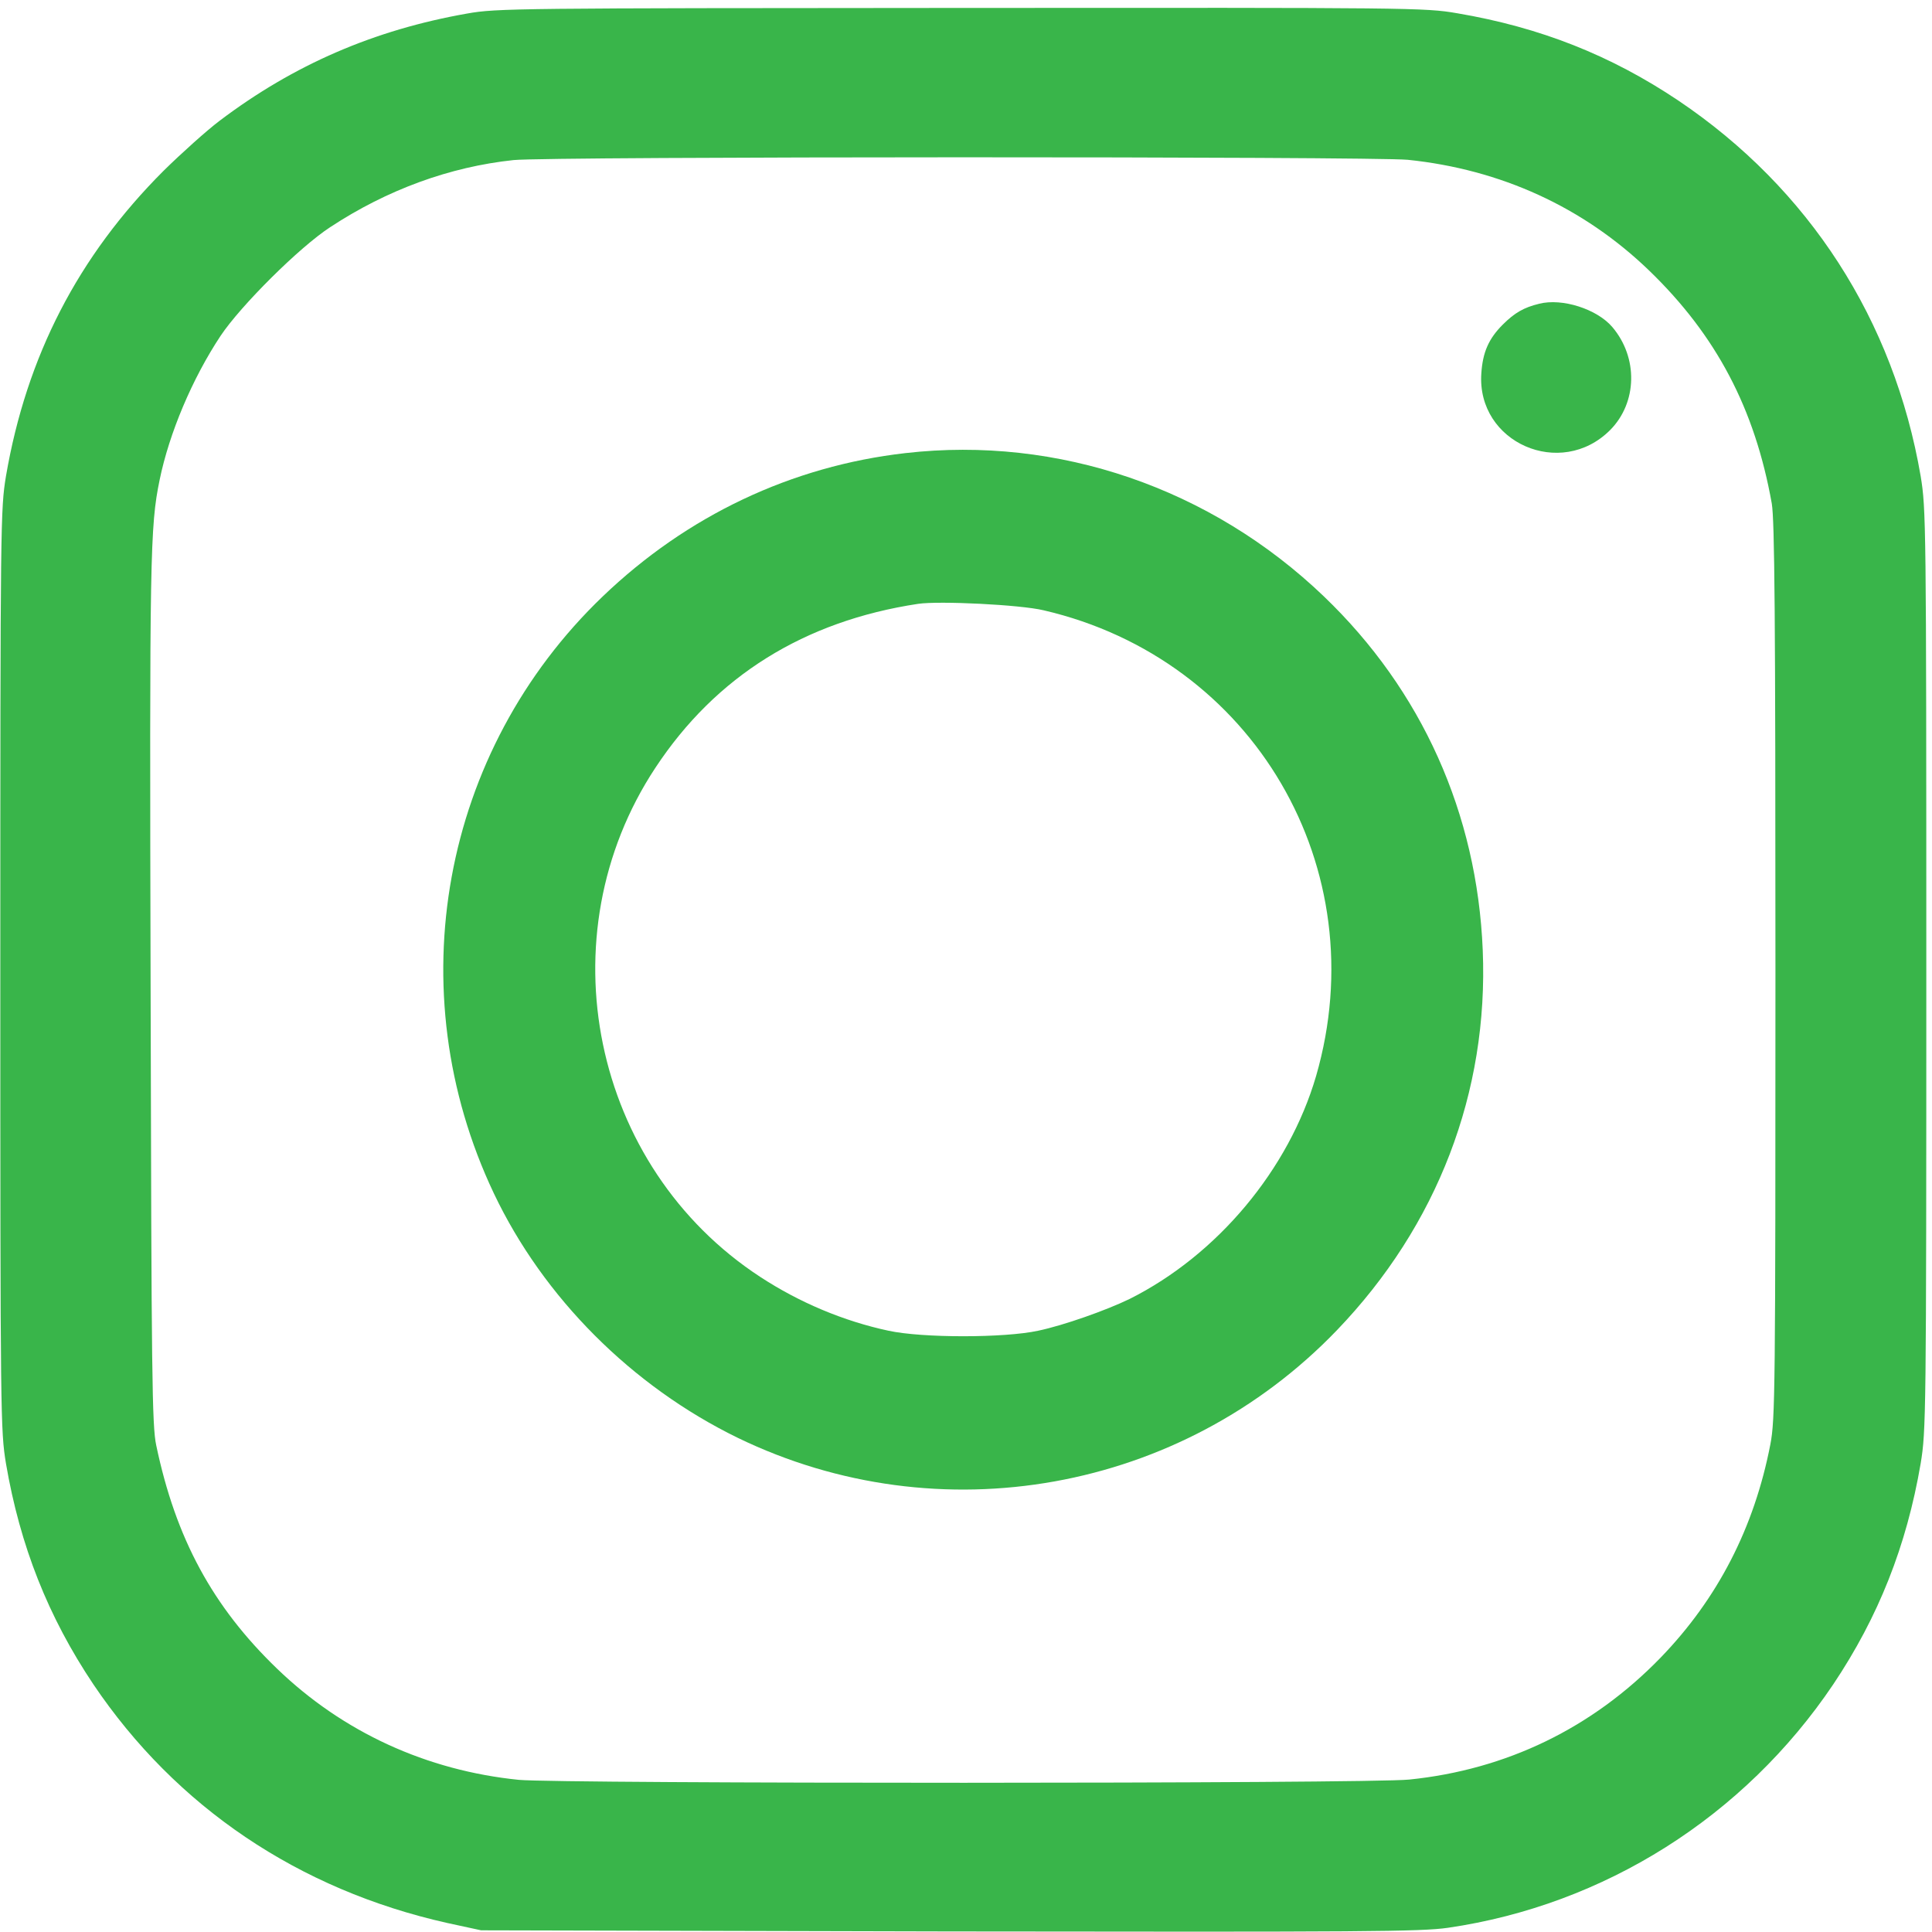
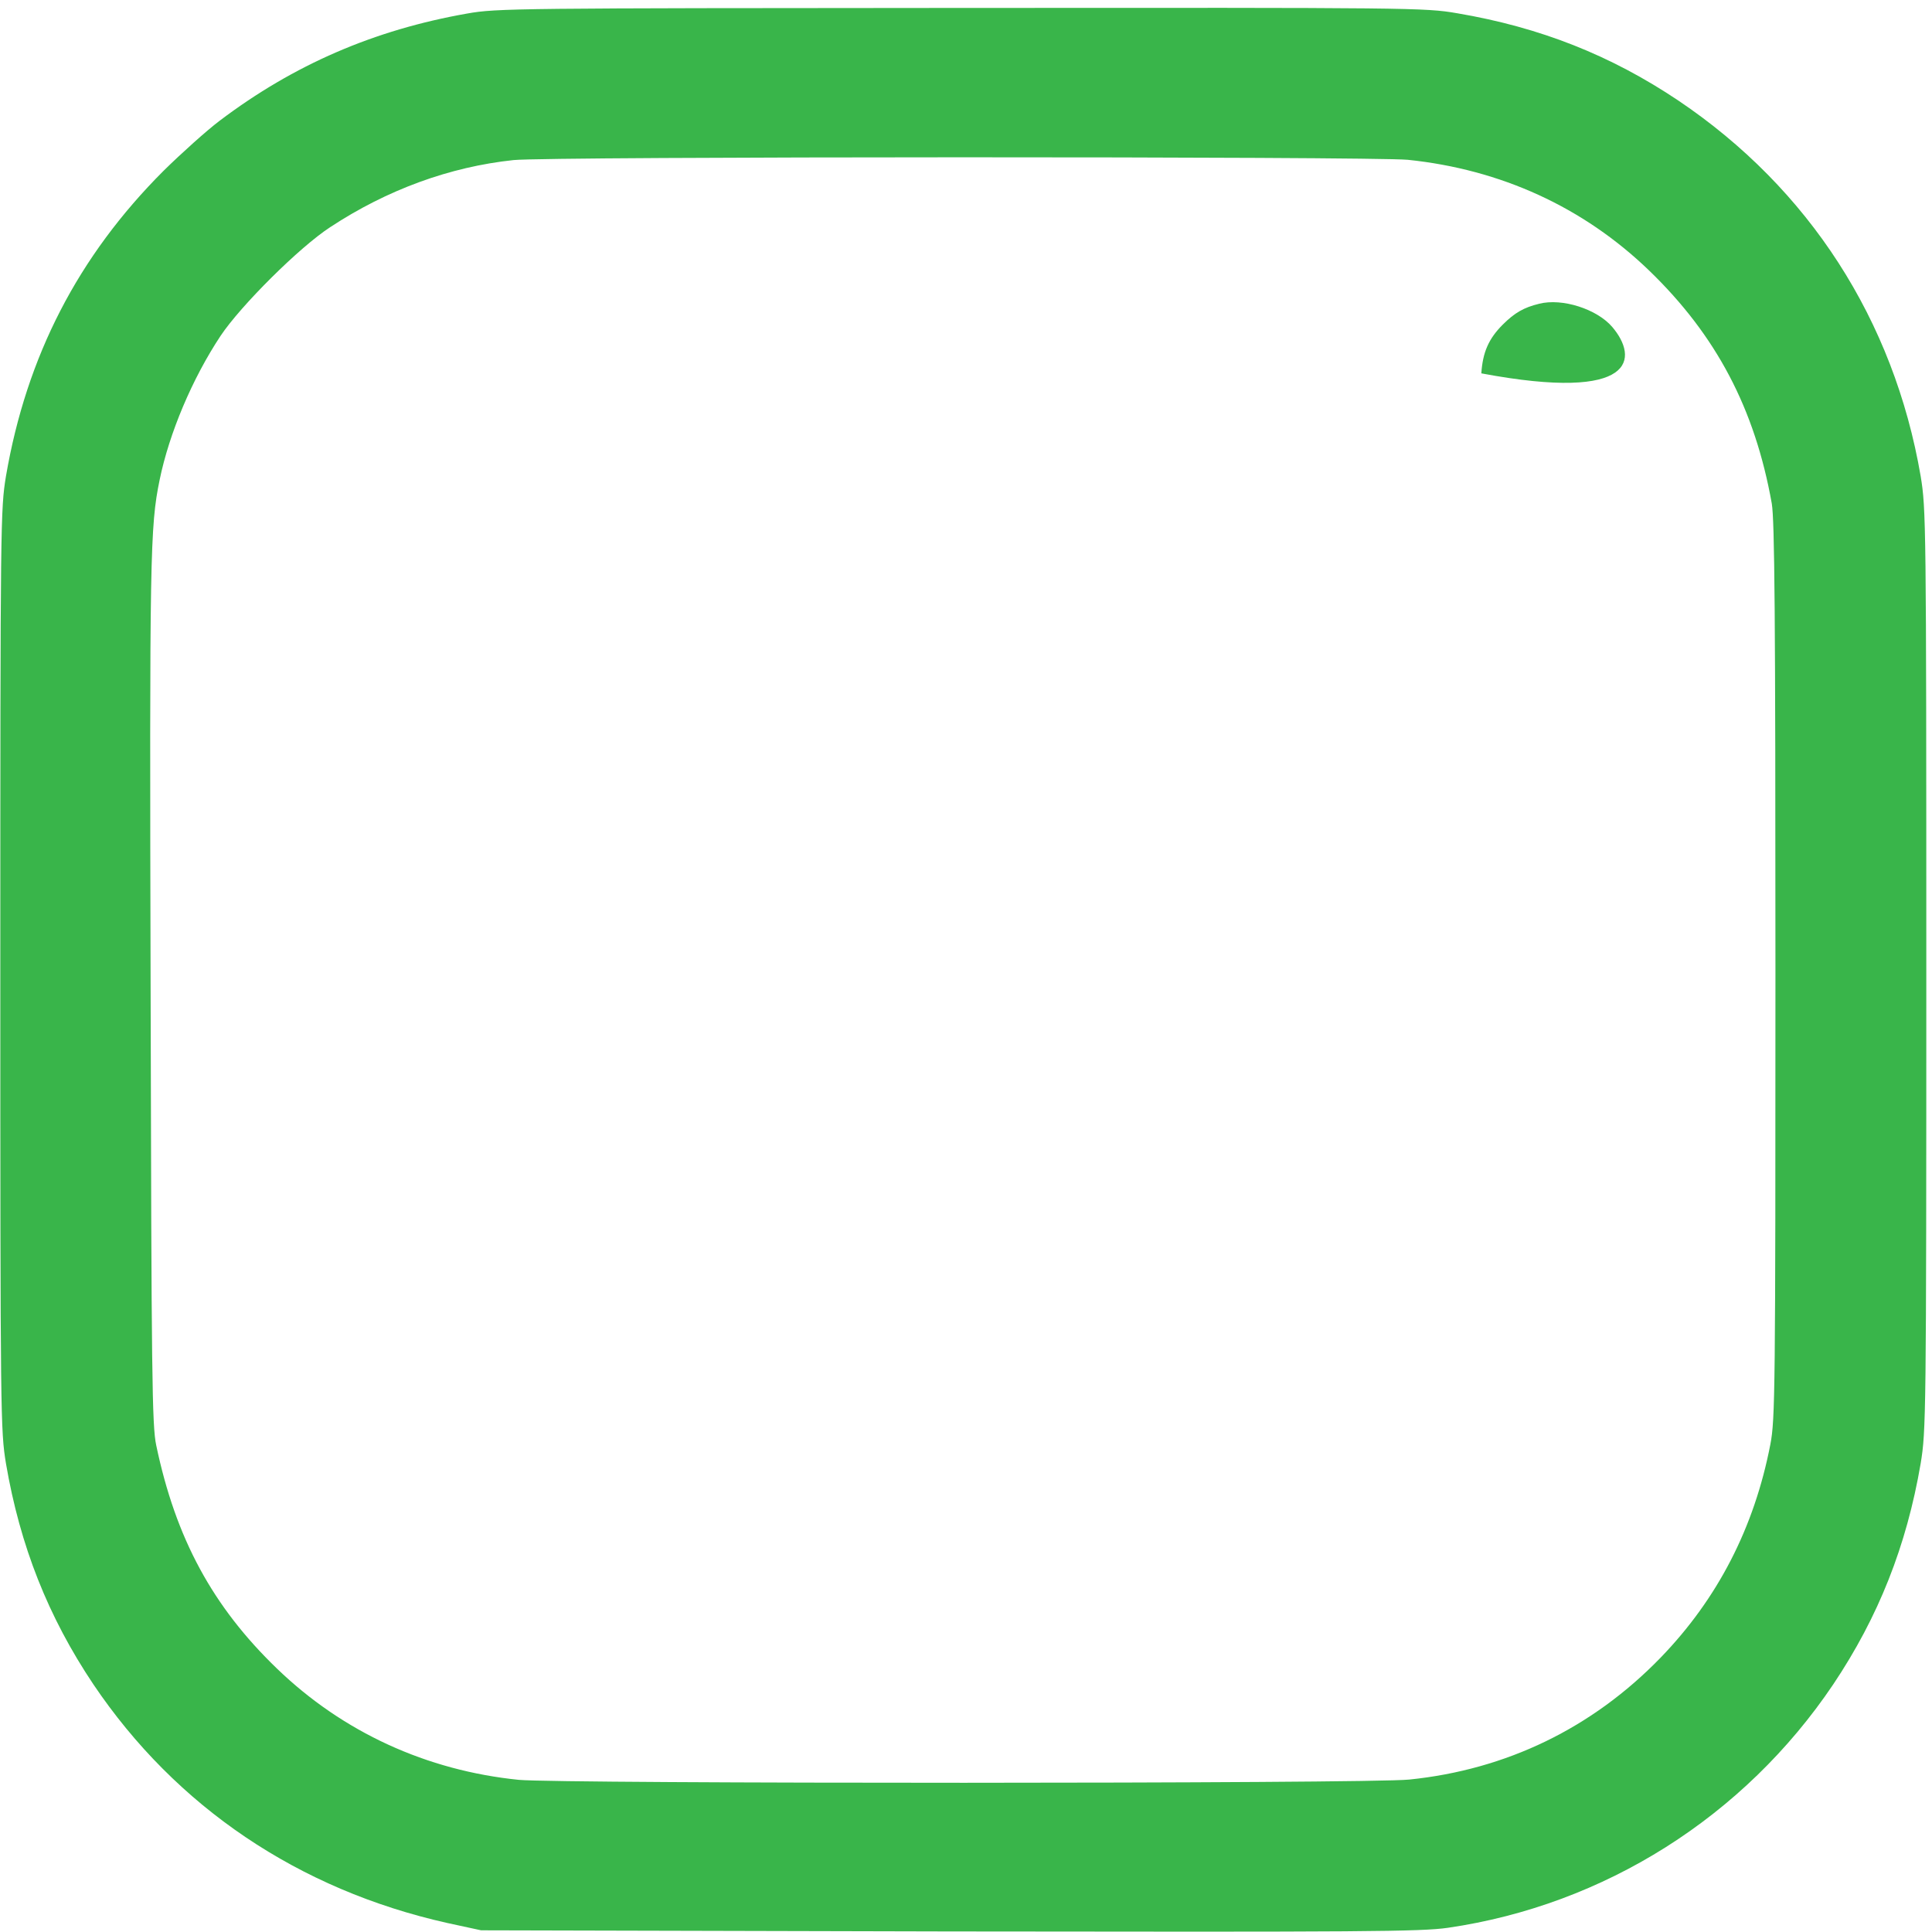
<svg xmlns="http://www.w3.org/2000/svg" width="240" height="240" viewBox="0 0 240 240" fill="none">
  <path d="M58.014 1.685C46.489 3.715 36.505 8.02 27.257 15.02C25.681 16.21 22.563 19.01 20.321 21.215C9.707 31.82 3.297 44.245 0.74 59.155C0.074 63.215 0.039 64.755 0.039 120.475C0.039 176.195 0.074 177.735 0.74 181.795C2.491 192.05 5.994 200.87 11.599 209.235C21.863 224.46 37.101 234.75 55.561 238.88L59.765 239.79L117.915 239.93C169.584 240 176.485 239.965 179.883 239.475C199.289 236.64 216.664 225.685 227.734 209.235C233.338 200.87 236.841 192.05 238.593 181.795C239.258 177.735 239.293 176.195 239.293 120.475C239.293 64.755 239.258 63.215 238.593 59.155C235.265 39.765 224.721 23.42 208.502 12.5C200.095 6.865 191.337 3.4 181.039 1.65C176.975 0.95 175.504 0.95 119.386 0.985C64.179 1.02 61.727 1.02 58.014 1.685ZM174.873 19.85C186.433 21.04 196.697 25.73 204.859 33.605C213.196 41.655 217.995 50.755 220.097 62.55C220.447 64.65 220.552 76.13 220.552 120.65C220.552 172.765 220.517 176.335 219.922 179.415C217.925 189.775 213.371 198.595 206.295 205.91C197.783 214.695 187.099 219.84 175.049 221.065C169.934 221.59 69.608 221.59 64.459 221.1C53.004 219.945 42.6 215.185 34.403 207.275C26.416 199.575 21.828 191.105 19.41 179.555C18.885 177.14 18.815 170.91 18.71 123.1C18.57 68.955 18.64 65.385 19.831 59.61C21.022 53.8 23.894 47.01 27.397 41.725C29.919 37.945 37.206 30.7 41.024 28.215C48.1 23.56 55.877 20.725 63.793 19.885C68.172 19.43 170.425 19.43 174.873 19.85Z" fill="#39B54A" />
-   <path d="M191.197 37.735C189.306 38.19 188.15 38.855 186.678 40.325C184.927 42.075 184.191 43.755 184.016 46.38C183.421 54.99 193.895 59.575 200.025 53.415C203.388 50.02 203.528 44.42 200.27 40.605C198.378 38.4 194.07 37 191.197 37.735Z" fill="#39B54A" />
-   <path d="M112.485 56.285C98.333 57.895 85.337 64.055 74.863 74.1C54.826 93.315 49.396 123.03 61.341 148.23C67.507 161.215 78.506 172.205 91.642 178.61C116.689 190.755 146.744 185.365 166.081 165.24C178.552 152.255 184.927 135.665 184.191 118.025C183.491 101.05 176.625 85.755 164.47 74.1C150.423 60.625 131.436 54.115 112.485 56.285ZM129.65 75.815C155.747 81.87 170.95 107.875 163.489 133.67C160.091 145.29 151.228 155.895 140.334 161.355C137.461 162.755 132.137 164.645 128.949 165.31C124.746 166.22 114.587 166.22 110.383 165.31C104.814 164.12 99.314 161.81 94.445 158.625C73.497 144.94 67.612 116.275 81.413 95.38C88.91 84.005 99.909 77.145 114.061 75.01C116.689 74.625 126.742 75.115 129.65 75.815Z" fill="#39B54A" />
+   <path d="M191.197 37.735C189.306 38.19 188.15 38.855 186.678 40.325C184.927 42.075 184.191 43.755 184.016 46.38C203.388 50.02 203.528 44.42 200.27 40.605C198.378 38.4 194.07 37 191.197 37.735Z" fill="#39B54A" />
</svg>